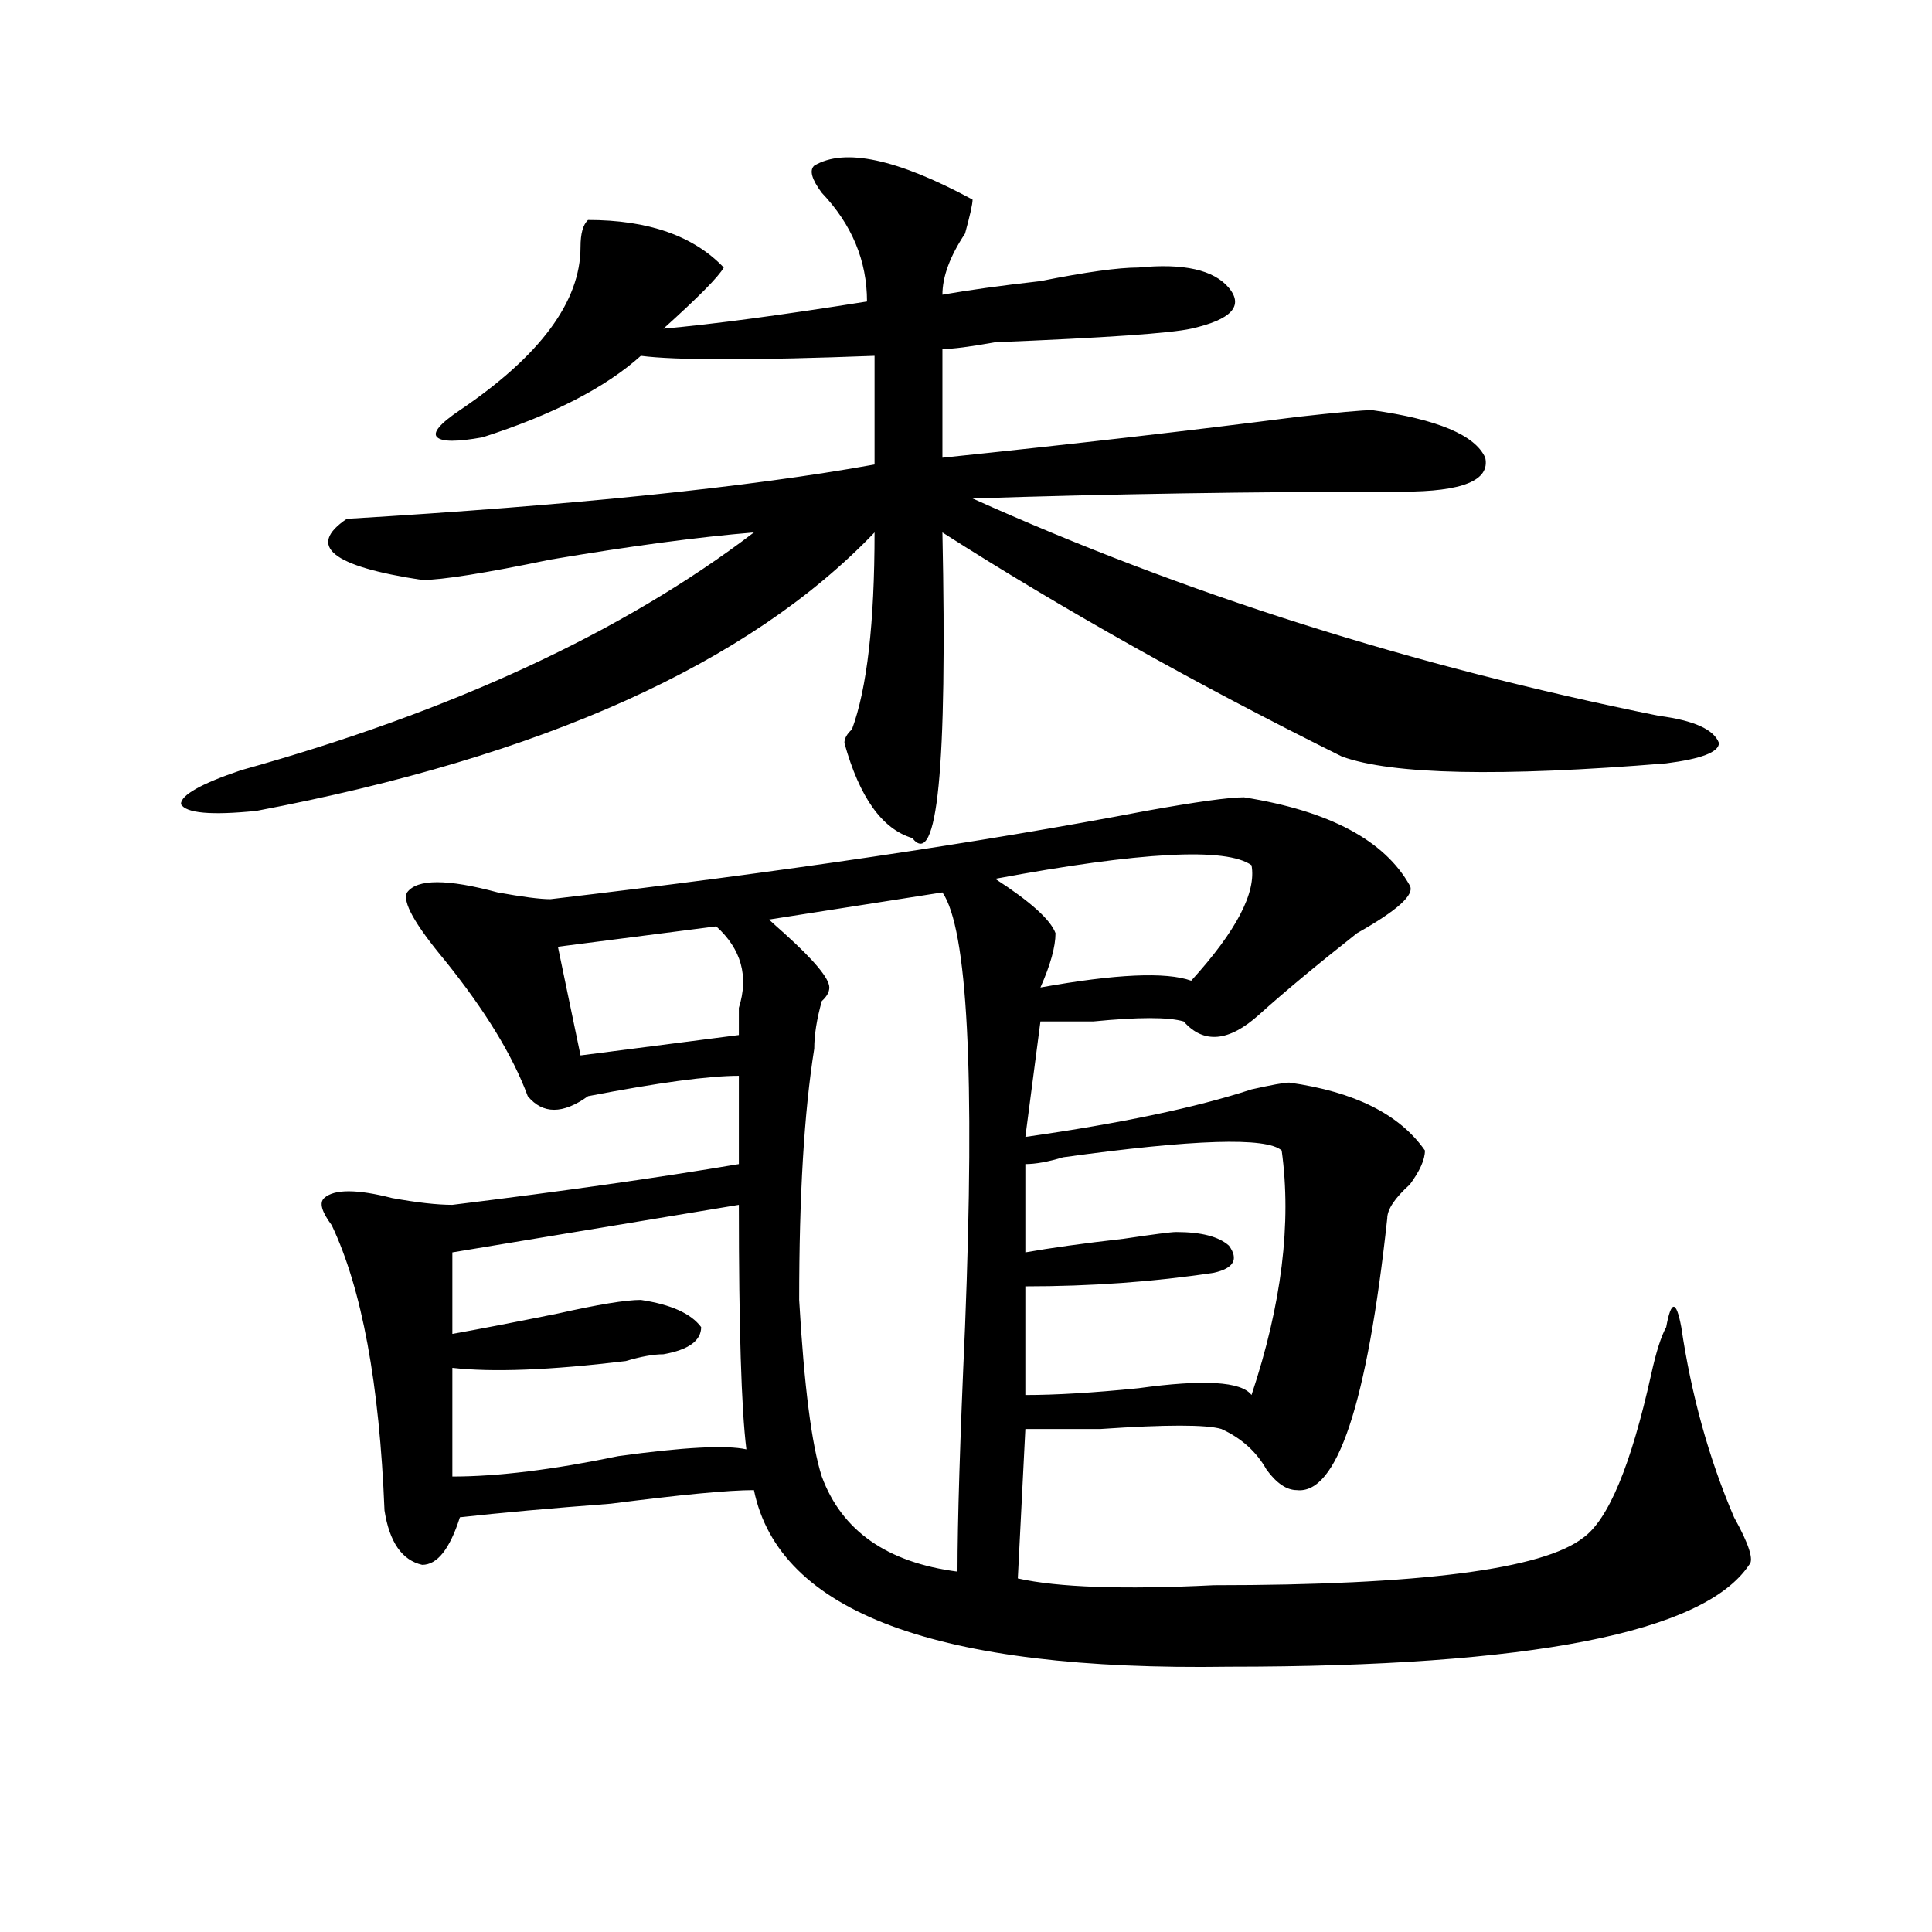
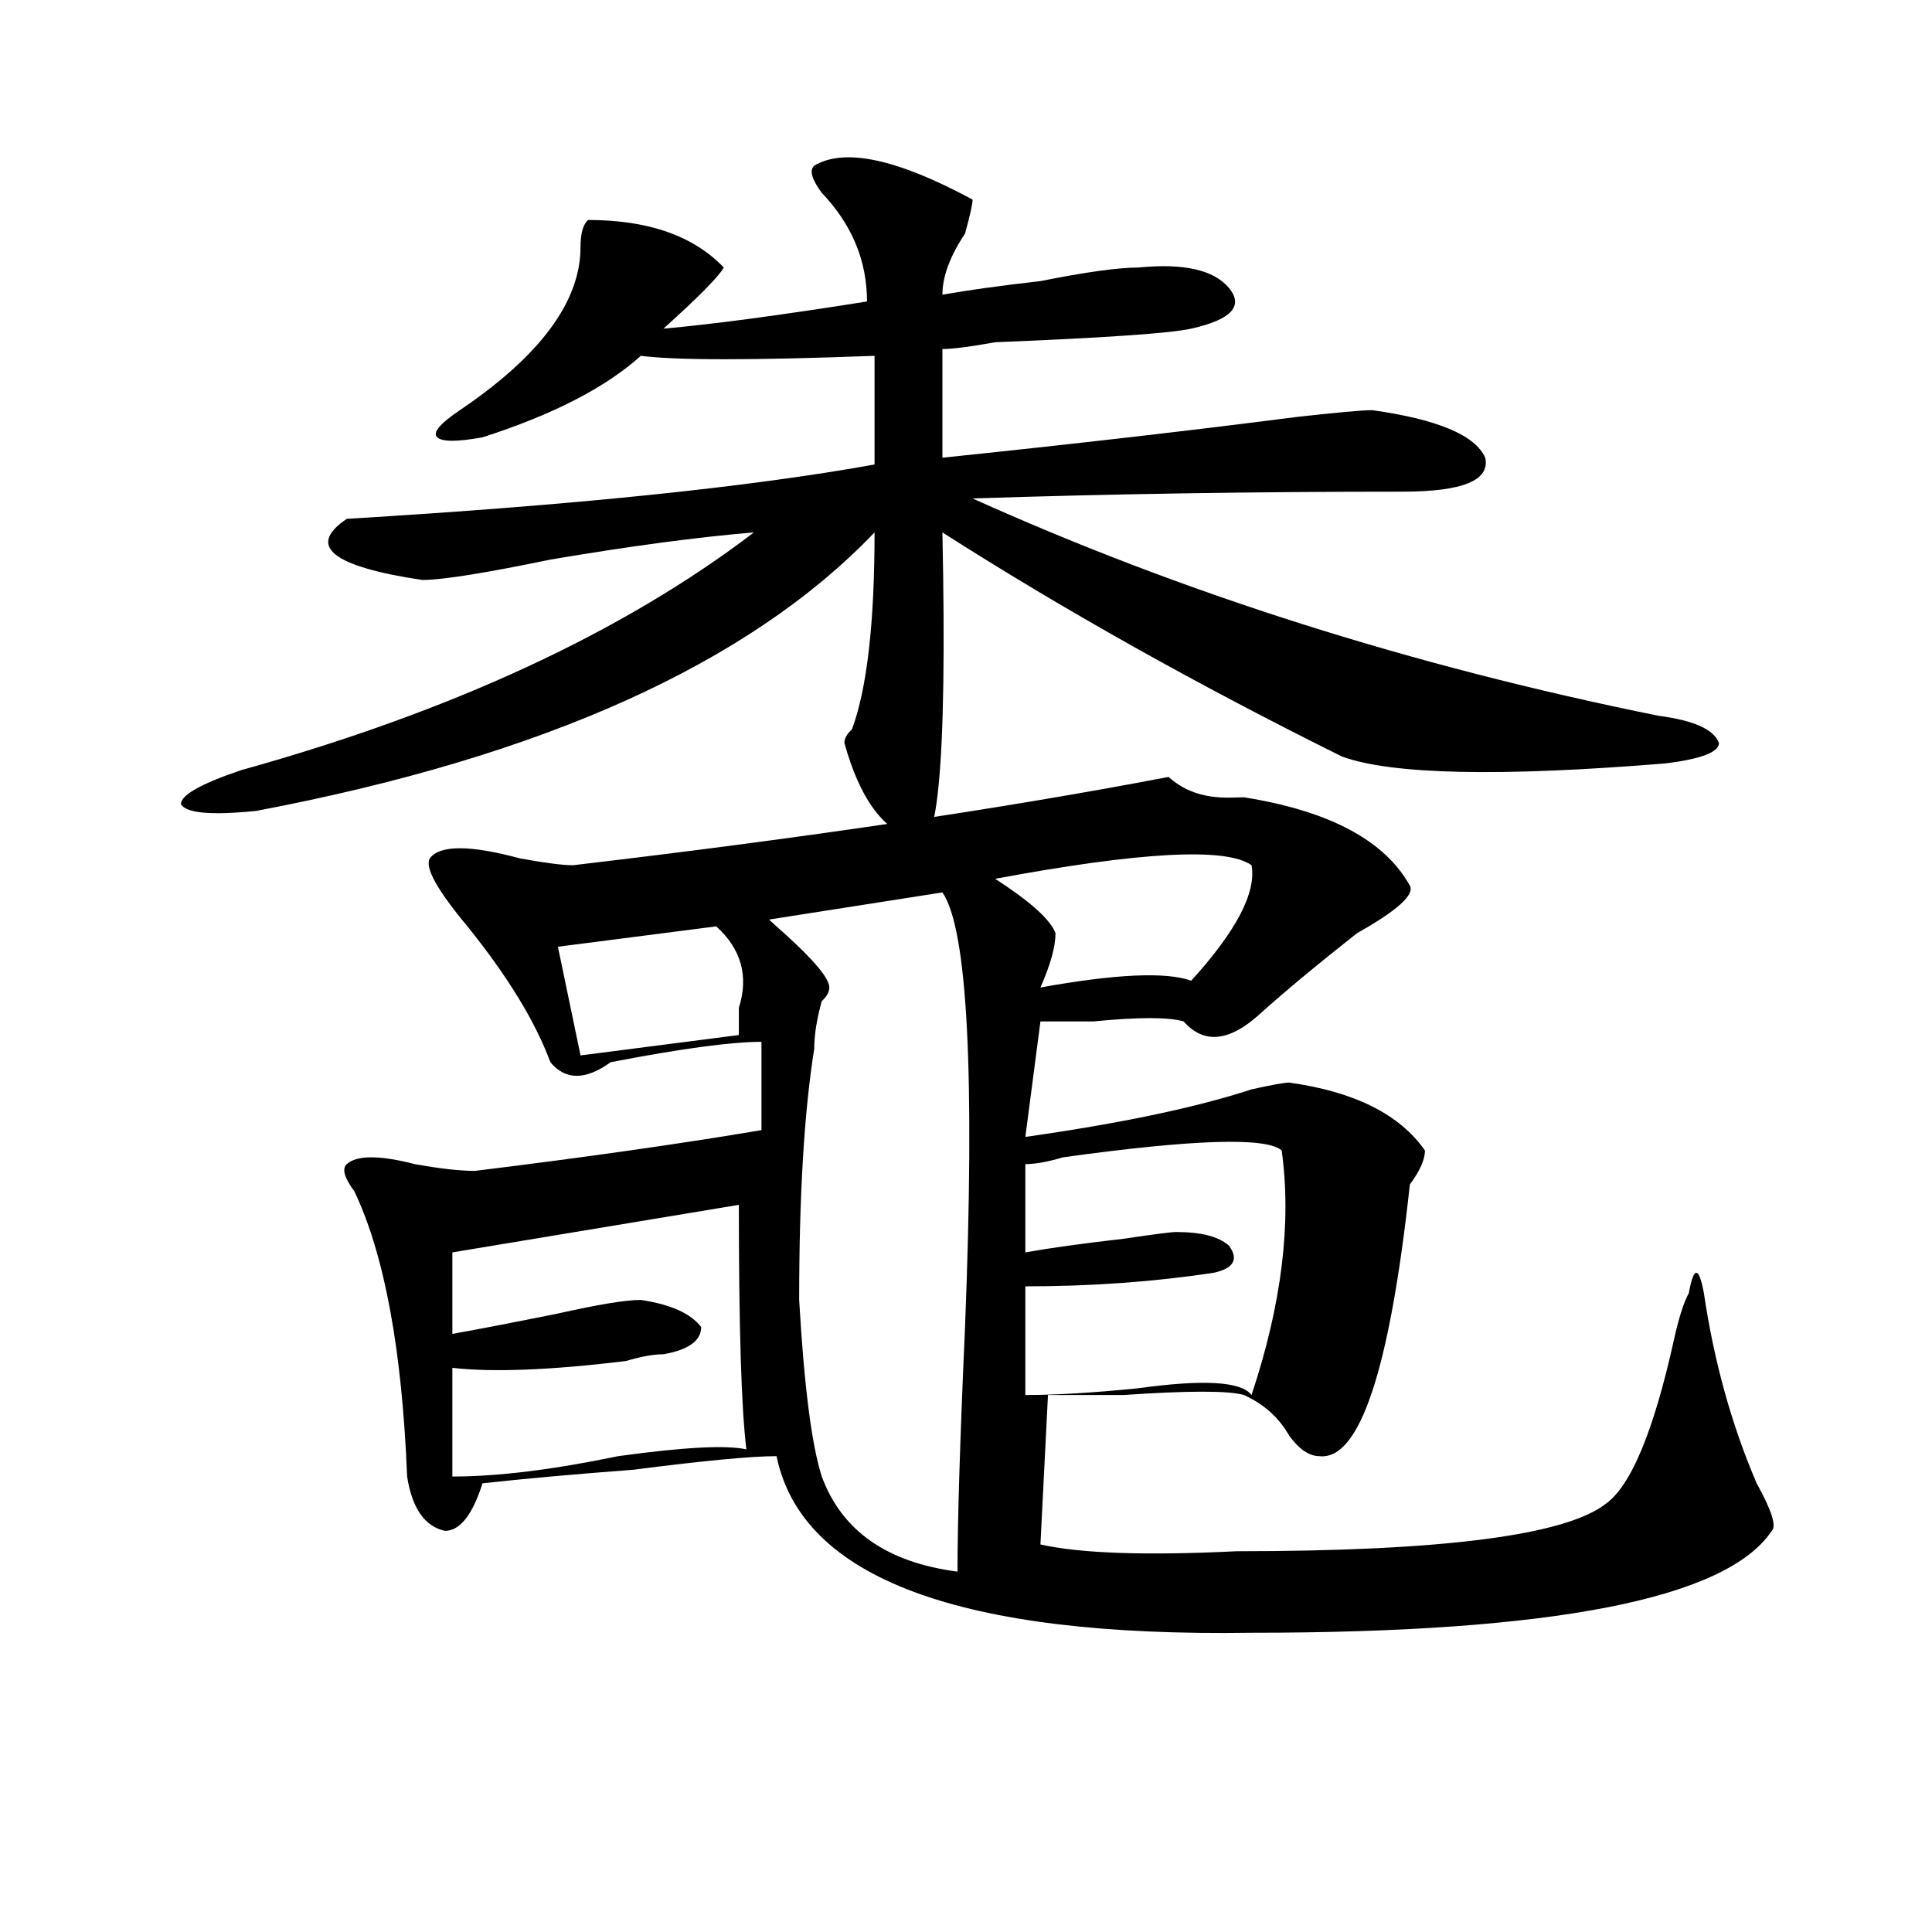
<svg xmlns="http://www.w3.org/2000/svg" version="1.1" id="图层_1" x="0px" y="0px" width="1000px" height="1000px" viewBox="0 0 1000 1000" enable-background="new 0 0 1000 1000" xml:space="preserve">
-   <path d="M421.454,85.734c15.609-9.339,42.926-3.516,81.949,17.578c0,2.362-1.342,8.239-3.902,17.578  c-7.805,11.755-11.707,22.302-11.707,31.641c12.988-2.308,29.877-4.669,50.73-7.031c23.414-4.669,40.304-7.031,50.73-7.031  c23.414-2.308,39.023,1.208,46.828,10.547c7.805,9.394,1.281,16.425-19.512,21.094c-10.427,2.362-44.267,4.724-101.461,7.031  c-13.049,2.362-22.134,3.516-27.316,3.516v56.25c67.62-7.031,128.777-14.063,183.41-21.094c20.792-2.308,33.78-3.516,39.023-3.516  c33.78,4.724,53.291,12.909,58.535,24.609c2.561,11.755-11.707,17.578-42.926,17.578c-78.047,0-152.191,1.208-222.434,3.516  c109.266,49.219,227.616,86.737,355.113,112.5c18.17,2.362,28.597,7.031,31.219,14.063c0,4.724-9.146,8.239-27.316,10.547  c-85.852,7.031-141.826,5.878-167.801-3.516c-75.486-37.464-144.387-76.136-206.824-116.016  c2.561,121.894-2.622,174.628-15.609,158.203c-15.609-4.669-27.316-21.094-35.121-49.219c0-2.308,1.281-4.669,3.902-7.031  c7.805-21.094,11.707-55.042,11.707-101.953c-65.059,68.005-171.703,116.016-319.992,144.141  c-23.414,2.362-36.463,1.208-39.023-3.516c0-4.669,10.365-10.547,31.219-17.578c109.266-30.433,197.678-71.466,265.359-123.047  c-28.658,2.362-63.779,7.031-105.363,14.063c-33.841,7.031-55.974,10.547-66.34,10.547c-46.828-7.031-59.877-17.578-39.023-31.641  c117.07-7.031,208.105-16.37,273.164-28.125v-56.25c-62.438,2.362-102.802,2.362-120.973,0  c-18.231,16.425-45.548,30.487-81.949,42.188c-13.049,2.362-20.853,2.362-23.414,0c-2.622-2.308,1.281-7.031,11.707-14.063  c41.584-28.125,62.438-56.25,62.438-84.375c0-7.031,1.281-11.7,3.902-14.063c31.219,0,54.633,8.239,70.242,24.609  c-2.622,4.724-13.049,15.271-31.219,31.641c25.975-2.308,61.096-7.031,105.363-14.063c0-21.094-7.805-39.825-23.414-56.25  C420.112,92.766,418.832,88.097,421.454,85.734z M643.887,412.688c44.206,7.031,72.803,22.302,85.852,45.703  c2.561,4.724-6.524,12.909-27.316,24.609c-20.853,16.425-37.743,30.487-50.73,42.188c-15.609,14.063-28.658,15.271-39.023,3.516  c-7.805-2.308-23.414-2.308-46.828,0c-13.049,0-22.134,0-27.316,0l-7.805,59.766c49.389-7.031,88.412-15.216,117.07-24.609  c10.365-2.308,16.89-3.516,19.512-3.516c33.78,4.724,57.194,16.425,70.242,35.156c0,4.724-2.622,10.547-7.805,17.578  c-7.805,7.031-11.707,12.909-11.707,17.578c-10.427,96.13-26.036,142.987-46.828,140.625c-5.244,0-10.427-3.516-15.609-10.547  c-5.244-9.339-13.049-16.37-23.414-21.094c-7.805-2.308-28.658-2.308-62.438,0c-18.231,0-31.219,0-39.023,0l-3.902,77.344  c20.792,4.669,54.633,5.822,101.461,3.516c106.644,0,170.362-8.24,191.215-24.609c12.988-9.339,24.695-37.464,35.121-84.375  c2.561-11.7,5.183-19.886,7.805-24.609c2.561-14.063,5.183-14.063,7.805,0c5.183,35.156,14.268,68.005,27.316,98.438  c7.805,14.063,10.366,22.247,7.805,24.609c-23.414,35.156-113.168,52.734-269.262,52.734  c-150.911,2.307-232.86-28.125-245.848-91.406c-13.049,0-37.743,2.362-74.145,7.031c-31.219,2.362-57.255,4.724-78.047,7.031  c-5.244,16.425-11.707,24.609-19.512,24.609c-10.427-2.362-16.951-11.7-19.512-28.125c-2.622-65.589-11.707-114.808-27.316-147.656  c-5.244-7.031-6.524-11.7-3.902-14.063c5.183-4.669,16.89-4.669,35.121,0c12.988,2.362,23.414,3.516,31.219,3.516  c57.194-7.031,106.644-14.063,148.289-21.094v-45.703c-15.609,0-41.645,3.516-78.047,10.547c-13.049,9.394-23.414,9.394-31.219,0  c-7.805-21.094-22.134-44.495-42.926-70.313c-15.609-18.731-22.134-30.433-19.512-35.156c5.183-7.031,20.792-7.031,46.828,0  c12.988,2.362,22.073,3.516,27.316,3.516c119.631-14.063,222.434-29.278,308.285-45.703  C619.132,415.05,636.083,412.688,643.887,412.688z M382.43,623.625l-148.289,24.609v42.188c12.988-2.308,31.219-5.823,54.633-10.547  c20.792-4.669,35.121-7.031,42.926-7.031c15.609,2.362,25.975,7.031,31.219,14.063c0,7.031-6.524,11.755-19.512,14.063  c-5.244,0-11.707,1.208-19.512,3.516c-39.023,4.724-68.962,5.878-89.754,3.516v56.25c23.414,0,52.011-3.516,85.852-10.547  c33.78-4.669,55.913-5.823,66.34-3.516C383.711,729.094,382.43,686.906,382.43,623.625z M370.723,479.484l-81.949,10.547  l11.707,56.25l81.949-10.547c0-4.669,0-9.339,0-14.063C387.613,505.302,383.711,491.239,370.723,479.484z M487.793,461.906  l-89.754,14.063c2.561,2.362,5.183,4.724,7.805,7.031c15.609,14.063,23.414,23.456,23.414,28.125c0,2.362-1.342,4.724-3.902,7.031  c-2.622,9.394-3.902,17.578-3.902,24.609c-5.244,32.849-7.805,76.19-7.805,130.078c2.561,44.55,6.463,75.036,11.707,91.406  c10.365,28.125,33.78,44.494,70.242,49.219c0-25.763,1.281-67.95,3.902-126.563C504.683,555.675,500.781,480.692,487.793,461.906z   M647.79,447.844c-13.049-9.339-57.255-7.031-132.68,7.031c18.17,11.755,28.597,21.094,31.219,28.125  c0,7.031-2.622,16.425-7.805,28.125c39.023-7.031,64.998-8.185,78.047-3.516C639.985,481.847,650.35,461.906,647.79,447.844z   M663.399,595.5c-7.805-7.031-45.548-5.823-113.168,3.516c-7.805,2.362-14.329,3.516-19.512,3.516v45.703  c12.988-2.308,29.877-4.669,50.73-7.031c15.609-2.308,24.695-3.516,27.316-3.516c12.988,0,22.073,2.362,27.316,7.031  c5.183,7.031,2.561,11.755-7.805,14.063c-31.219,4.724-63.779,7.031-97.559,7.031v56.25c15.609,0,35.121-1.153,58.535-3.516  c33.78-4.669,53.291-3.516,58.535,3.516C663.399,675.206,668.582,633.019,663.399,595.5z" />
+   <path d="M421.454,85.734c15.609-9.339,42.926-3.516,81.949,17.578c0,2.362-1.342,8.239-3.902,17.578  c-7.805,11.755-11.707,22.302-11.707,31.641c12.988-2.308,29.877-4.669,50.73-7.031c23.414-4.669,40.304-7.031,50.73-7.031  c23.414-2.308,39.023,1.208,46.828,10.547c7.805,9.394,1.281,16.425-19.512,21.094c-10.427,2.362-44.267,4.724-101.461,7.031  c-13.049,2.362-22.134,3.516-27.316,3.516v56.25c67.62-7.031,128.777-14.063,183.41-21.094c20.792-2.308,33.78-3.516,39.023-3.516  c33.78,4.724,53.291,12.909,58.535,24.609c2.561,11.755-11.707,17.578-42.926,17.578c-78.047,0-152.191,1.208-222.434,3.516  c109.266,49.219,227.616,86.737,355.113,112.5c18.17,2.362,28.597,7.031,31.219,14.063c0,4.724-9.146,8.239-27.316,10.547  c-85.852,7.031-141.826,5.878-167.801-3.516c-75.486-37.464-144.387-76.136-206.824-116.016  c2.561,121.894-2.622,174.628-15.609,158.203c-15.609-4.669-27.316-21.094-35.121-49.219c0-2.308,1.281-4.669,3.902-7.031  c7.805-21.094,11.707-55.042,11.707-101.953c-65.059,68.005-171.703,116.016-319.992,144.141  c-23.414,2.362-36.463,1.208-39.023-3.516c0-4.669,10.365-10.547,31.219-17.578c109.266-30.433,197.678-71.466,265.359-123.047  c-28.658,2.362-63.779,7.031-105.363,14.063c-33.841,7.031-55.974,10.547-66.34,10.547c-46.828-7.031-59.877-17.578-39.023-31.641  c117.07-7.031,208.105-16.37,273.164-28.125v-56.25c-62.438,2.362-102.802,2.362-120.973,0  c-18.231,16.425-45.548,30.487-81.949,42.188c-13.049,2.362-20.853,2.362-23.414,0c-2.622-2.308,1.281-7.031,11.707-14.063  c41.584-28.125,62.438-56.25,62.438-84.375c0-7.031,1.281-11.7,3.902-14.063c31.219,0,54.633,8.239,70.242,24.609  c-2.622,4.724-13.049,15.271-31.219,31.641c25.975-2.308,61.096-7.031,105.363-14.063c0-21.094-7.805-39.825-23.414-56.25  C420.112,92.766,418.832,88.097,421.454,85.734z M643.887,412.688c44.206,7.031,72.803,22.302,85.852,45.703  c2.561,4.724-6.524,12.909-27.316,24.609c-20.853,16.425-37.743,30.487-50.73,42.188c-15.609,14.063-28.658,15.271-39.023,3.516  c-7.805-2.308-23.414-2.308-46.828,0c-13.049,0-22.134,0-27.316,0l-7.805,59.766c49.389-7.031,88.412-15.216,117.07-24.609  c10.365-2.308,16.89-3.516,19.512-3.516c33.78,4.724,57.194,16.425,70.242,35.156c0,4.724-2.622,10.547-7.805,17.578  c-10.427,96.13-26.036,142.987-46.828,140.625c-5.244,0-10.427-3.516-15.609-10.547  c-5.244-9.339-13.049-16.37-23.414-21.094c-7.805-2.308-28.658-2.308-62.438,0c-18.231,0-31.219,0-39.023,0l-3.902,77.344  c20.792,4.669,54.633,5.822,101.461,3.516c106.644,0,170.362-8.24,191.215-24.609c12.988-9.339,24.695-37.464,35.121-84.375  c2.561-11.7,5.183-19.886,7.805-24.609c2.561-14.063,5.183-14.063,7.805,0c5.183,35.156,14.268,68.005,27.316,98.438  c7.805,14.063,10.366,22.247,7.805,24.609c-23.414,35.156-113.168,52.734-269.262,52.734  c-150.911,2.307-232.86-28.125-245.848-91.406c-13.049,0-37.743,2.362-74.145,7.031c-31.219,2.362-57.255,4.724-78.047,7.031  c-5.244,16.425-11.707,24.609-19.512,24.609c-10.427-2.362-16.951-11.7-19.512-28.125c-2.622-65.589-11.707-114.808-27.316-147.656  c-5.244-7.031-6.524-11.7-3.902-14.063c5.183-4.669,16.89-4.669,35.121,0c12.988,2.362,23.414,3.516,31.219,3.516  c57.194-7.031,106.644-14.063,148.289-21.094v-45.703c-15.609,0-41.645,3.516-78.047,10.547c-13.049,9.394-23.414,9.394-31.219,0  c-7.805-21.094-22.134-44.495-42.926-70.313c-15.609-18.731-22.134-30.433-19.512-35.156c5.183-7.031,20.792-7.031,46.828,0  c12.988,2.362,22.073,3.516,27.316,3.516c119.631-14.063,222.434-29.278,308.285-45.703  C619.132,415.05,636.083,412.688,643.887,412.688z M382.43,623.625l-148.289,24.609v42.188c12.988-2.308,31.219-5.823,54.633-10.547  c20.792-4.669,35.121-7.031,42.926-7.031c15.609,2.362,25.975,7.031,31.219,14.063c0,7.031-6.524,11.755-19.512,14.063  c-5.244,0-11.707,1.208-19.512,3.516c-39.023,4.724-68.962,5.878-89.754,3.516v56.25c23.414,0,52.011-3.516,85.852-10.547  c33.78-4.669,55.913-5.823,66.34-3.516C383.711,729.094,382.43,686.906,382.43,623.625z M370.723,479.484l-81.949,10.547  l11.707,56.25l81.949-10.547c0-4.669,0-9.339,0-14.063C387.613,505.302,383.711,491.239,370.723,479.484z M487.793,461.906  l-89.754,14.063c2.561,2.362,5.183,4.724,7.805,7.031c15.609,14.063,23.414,23.456,23.414,28.125c0,2.362-1.342,4.724-3.902,7.031  c-2.622,9.394-3.902,17.578-3.902,24.609c-5.244,32.849-7.805,76.19-7.805,130.078c2.561,44.55,6.463,75.036,11.707,91.406  c10.365,28.125,33.78,44.494,70.242,49.219c0-25.763,1.281-67.95,3.902-126.563C504.683,555.675,500.781,480.692,487.793,461.906z   M647.79,447.844c-13.049-9.339-57.255-7.031-132.68,7.031c18.17,11.755,28.597,21.094,31.219,28.125  c0,7.031-2.622,16.425-7.805,28.125c39.023-7.031,64.998-8.185,78.047-3.516C639.985,481.847,650.35,461.906,647.79,447.844z   M663.399,595.5c-7.805-7.031-45.548-5.823-113.168,3.516c-7.805,2.362-14.329,3.516-19.512,3.516v45.703  c12.988-2.308,29.877-4.669,50.73-7.031c15.609-2.308,24.695-3.516,27.316-3.516c12.988,0,22.073,2.362,27.316,7.031  c5.183,7.031,2.561,11.755-7.805,14.063c-31.219,4.724-63.779,7.031-97.559,7.031v56.25c15.609,0,35.121-1.153,58.535-3.516  c33.78-4.669,53.291-3.516,58.535,3.516C663.399,675.206,668.582,633.019,663.399,595.5z" />
</svg>